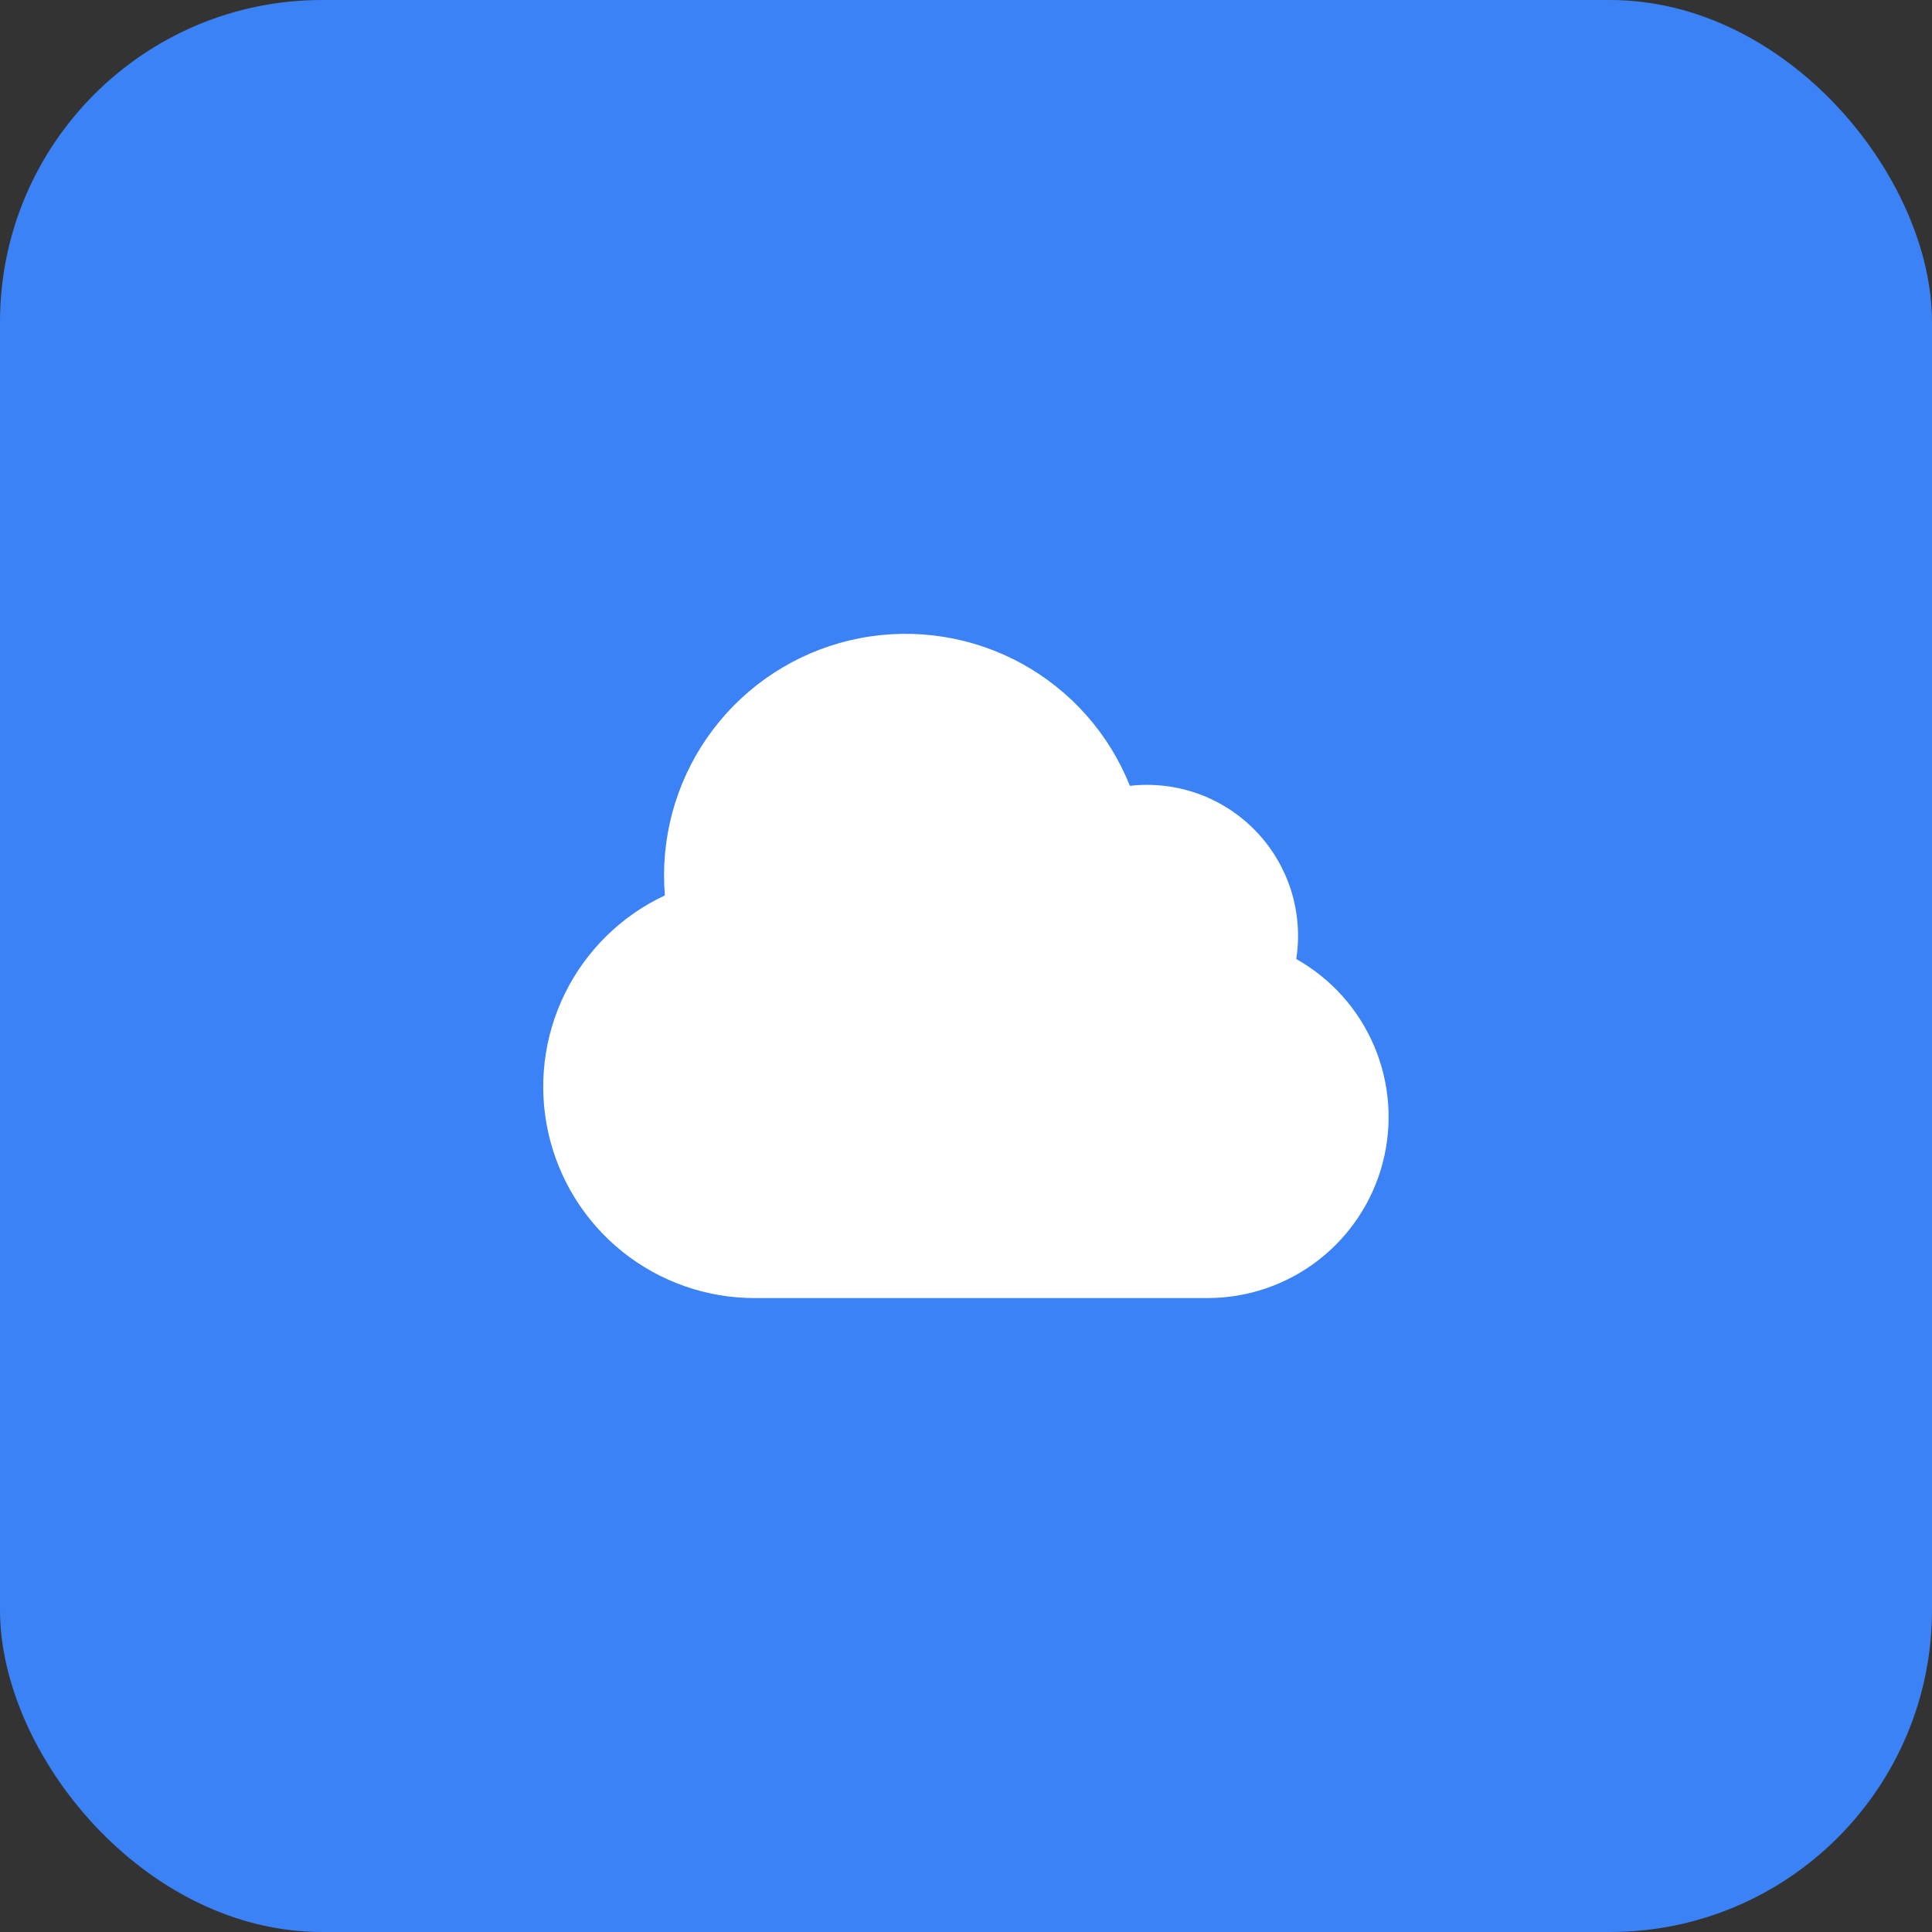
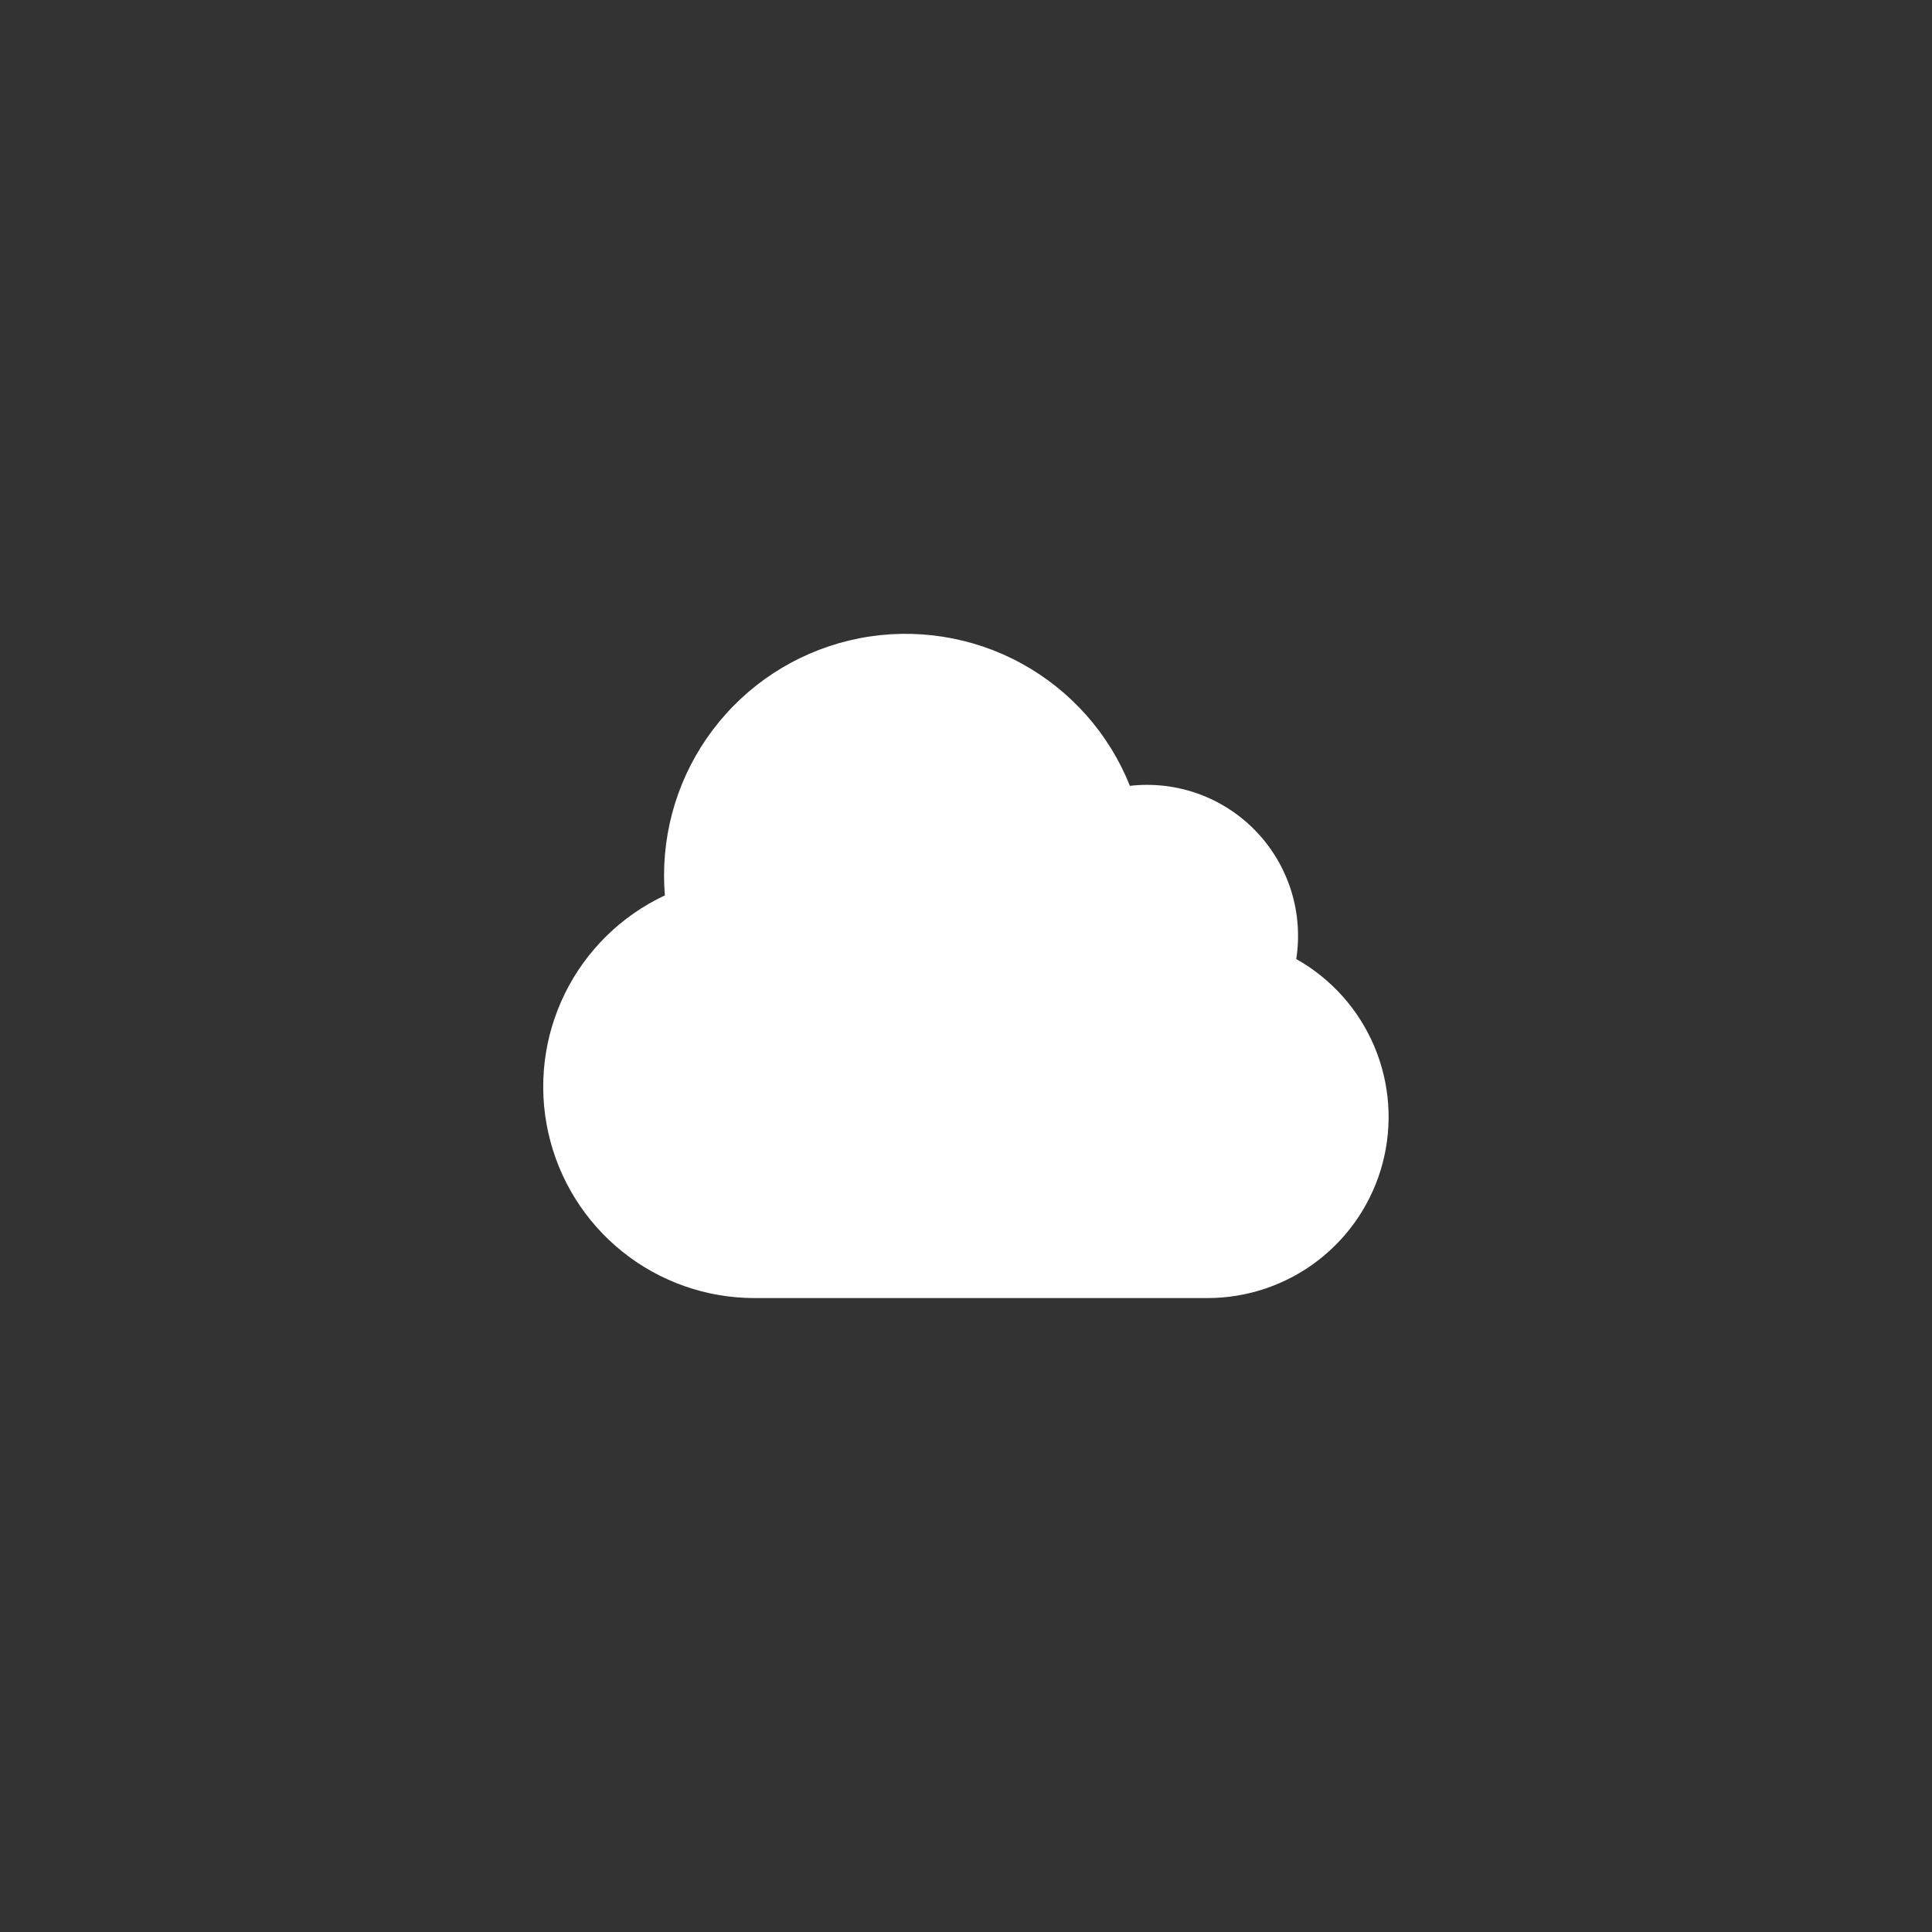
<svg xmlns="http://www.w3.org/2000/svg" width="48" height="48" viewBox="0 0 48 48" fill="none">
  <rect x="0" y="0" width="48" height="48" fill="#333333" stroke="none" />
-   <rect width="48" height="48" rx="8" fill="#3B82F6" />
  <path fill-rule="evenodd" clip-rule="evenodd" d="M16.498 21.75C16.498 20.355 16.983 19.003 17.872 17.927C18.76 16.851 19.995 16.119 21.365 15.855C22.735 15.592 24.154 15.814 25.378 16.483C26.602 17.153 27.555 18.228 28.072 19.524C28.645 19.458 29.226 19.526 29.77 19.721C30.313 19.917 30.804 20.235 31.204 20.652C31.604 21.068 31.902 21.572 32.076 22.122C32.249 22.673 32.294 23.256 32.205 23.827C33.072 24.315 33.754 25.076 34.142 25.992C34.531 26.908 34.605 27.927 34.353 28.89C34.101 29.853 33.537 30.705 32.749 31.313C31.961 31.921 30.994 32.25 29.999 32.25H18.748C17.554 32.251 16.395 31.844 15.463 31.097C14.531 30.35 13.882 29.308 13.622 28.142C13.362 26.977 13.507 25.757 14.034 24.685C14.561 23.613 15.437 22.753 16.518 22.246C16.505 22.081 16.498 21.916 16.498 21.75Z" fill="white" />
</svg>